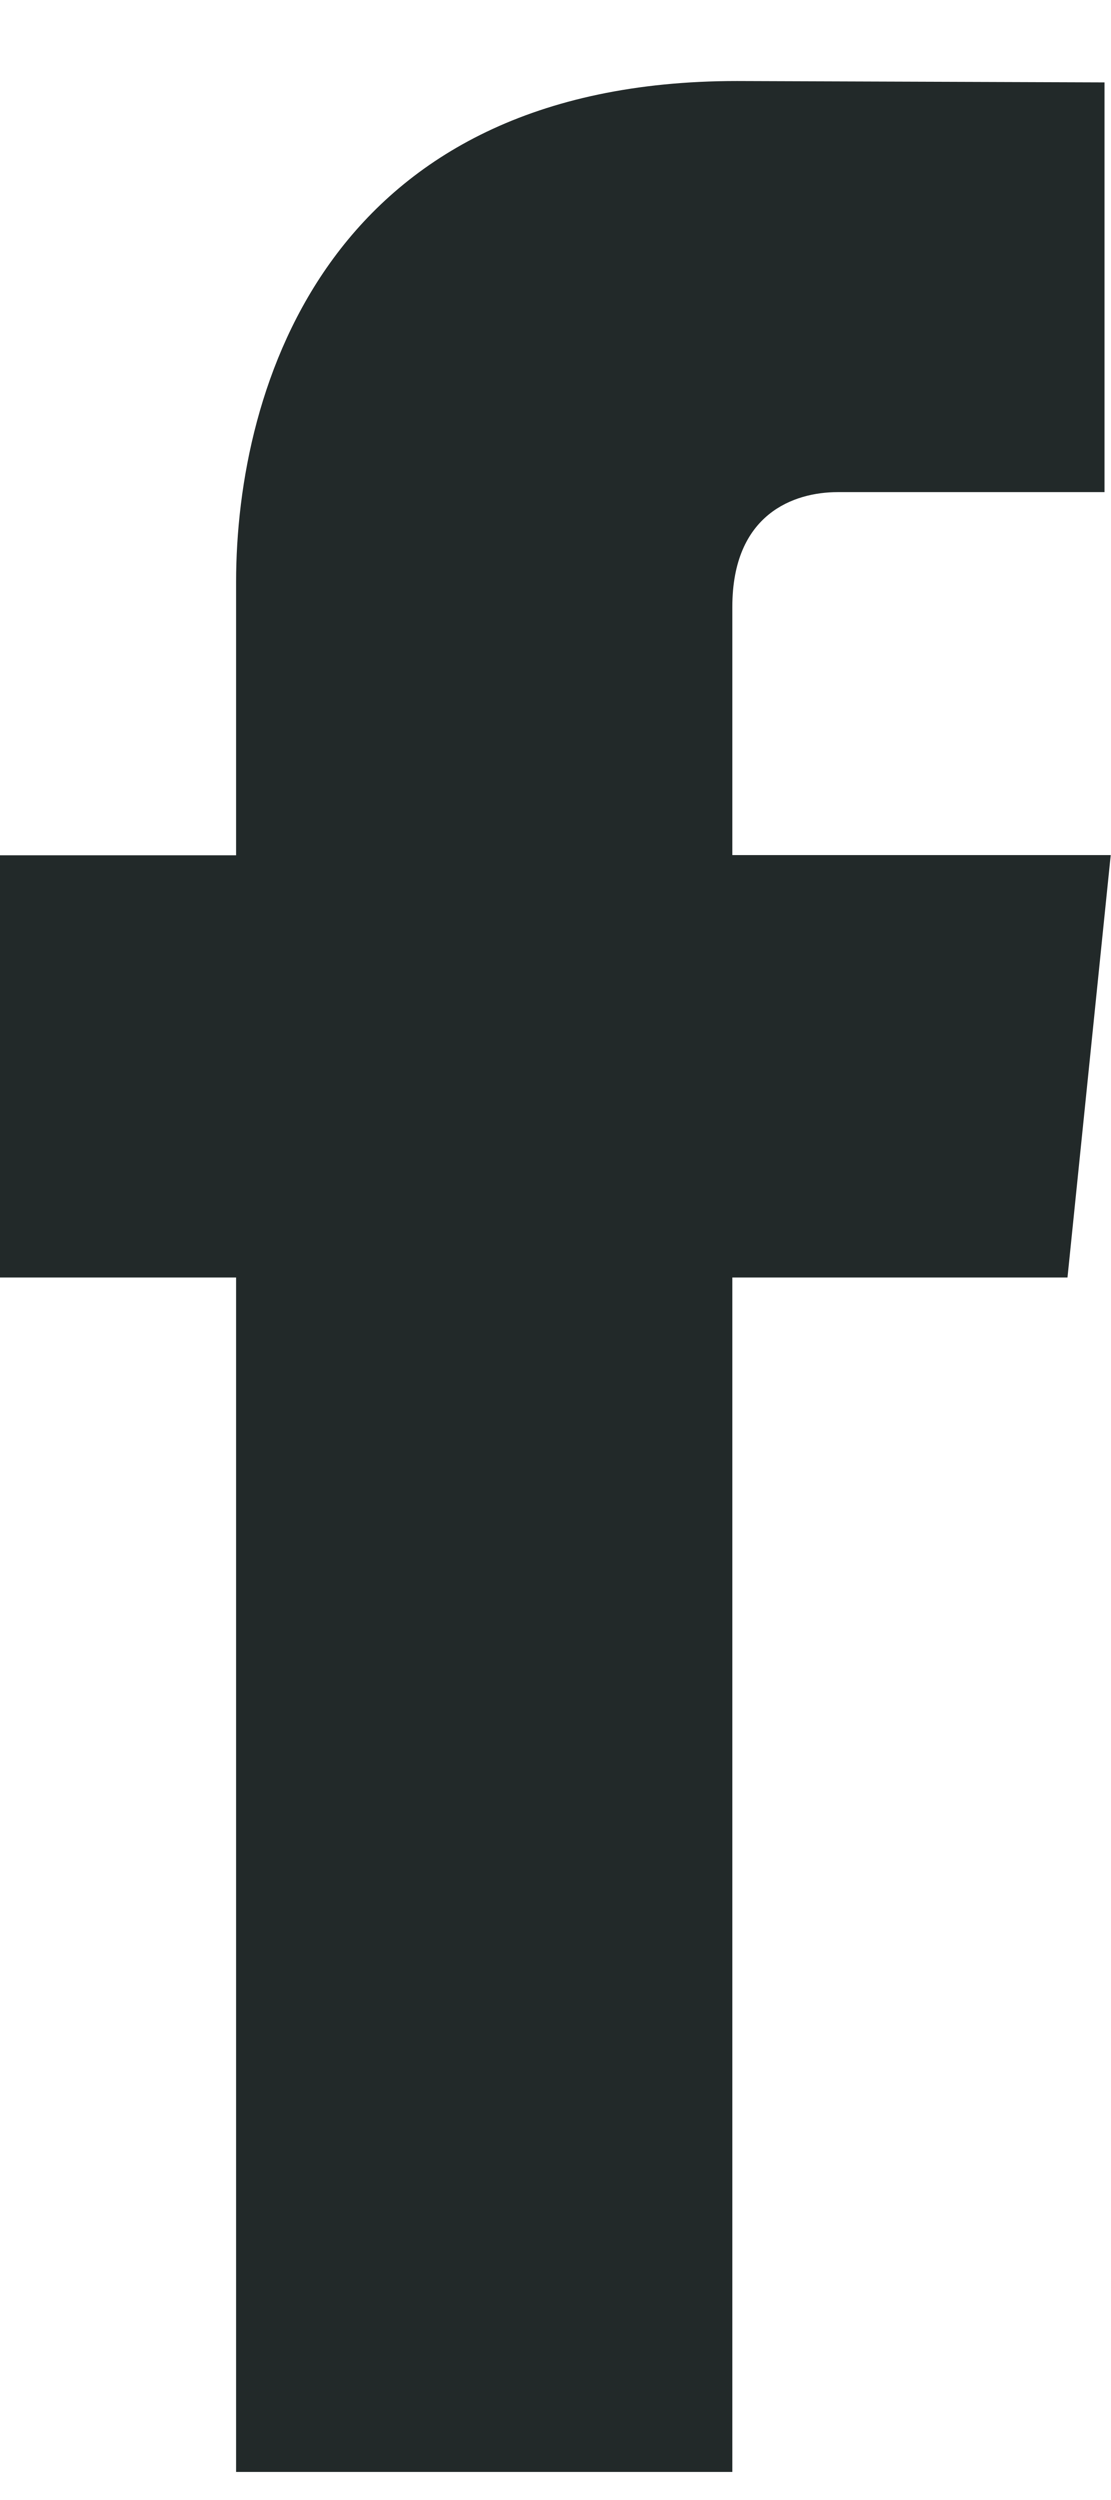
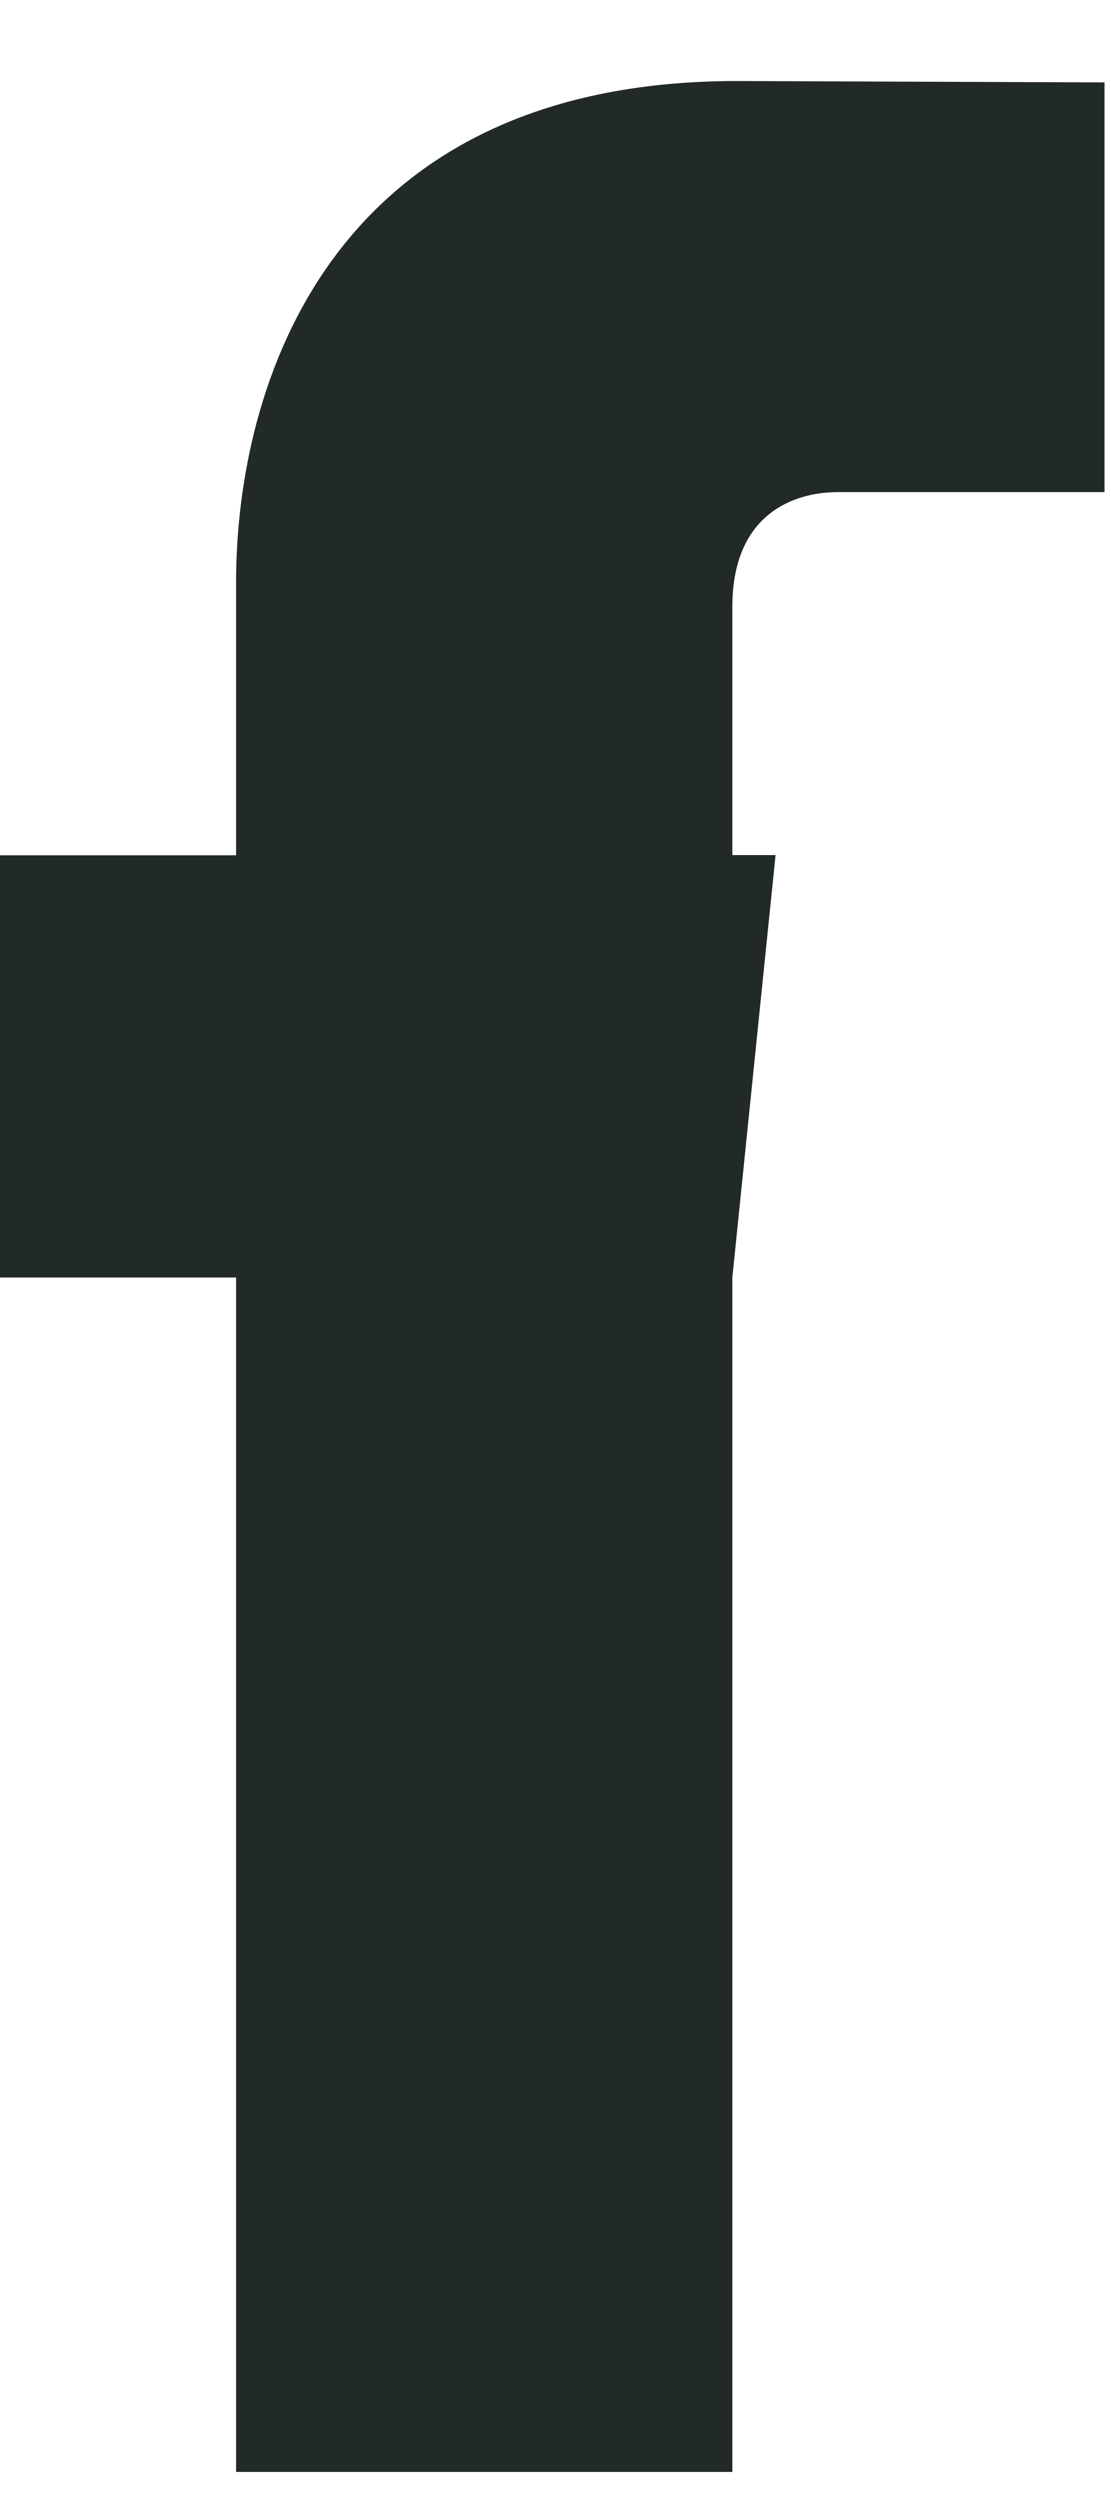
<svg xmlns="http://www.w3.org/2000/svg" width="12" height="27">
-   <path fill="#222929" fill-rule="evenodd" d="M12 9.235H7.91v-2.68c0-1.007.667-1.24 1.137-1.24h2.883V.89L7.96.875c-4.408 0-5.41 3.3-5.41 5.412v2.95H0v4.56h2.55v12.9h5.36v-12.9h3.62l.467-4.562z" />
+   <path fill="#222929" fill-rule="evenodd" d="M12 9.235H7.91v-2.68c0-1.007.667-1.24 1.137-1.24h2.883V.89L7.96.875c-4.408 0-5.41 3.3-5.41 5.412v2.95H0v4.56h2.55v12.9h5.36v-12.9l.467-4.562z" />
</svg>